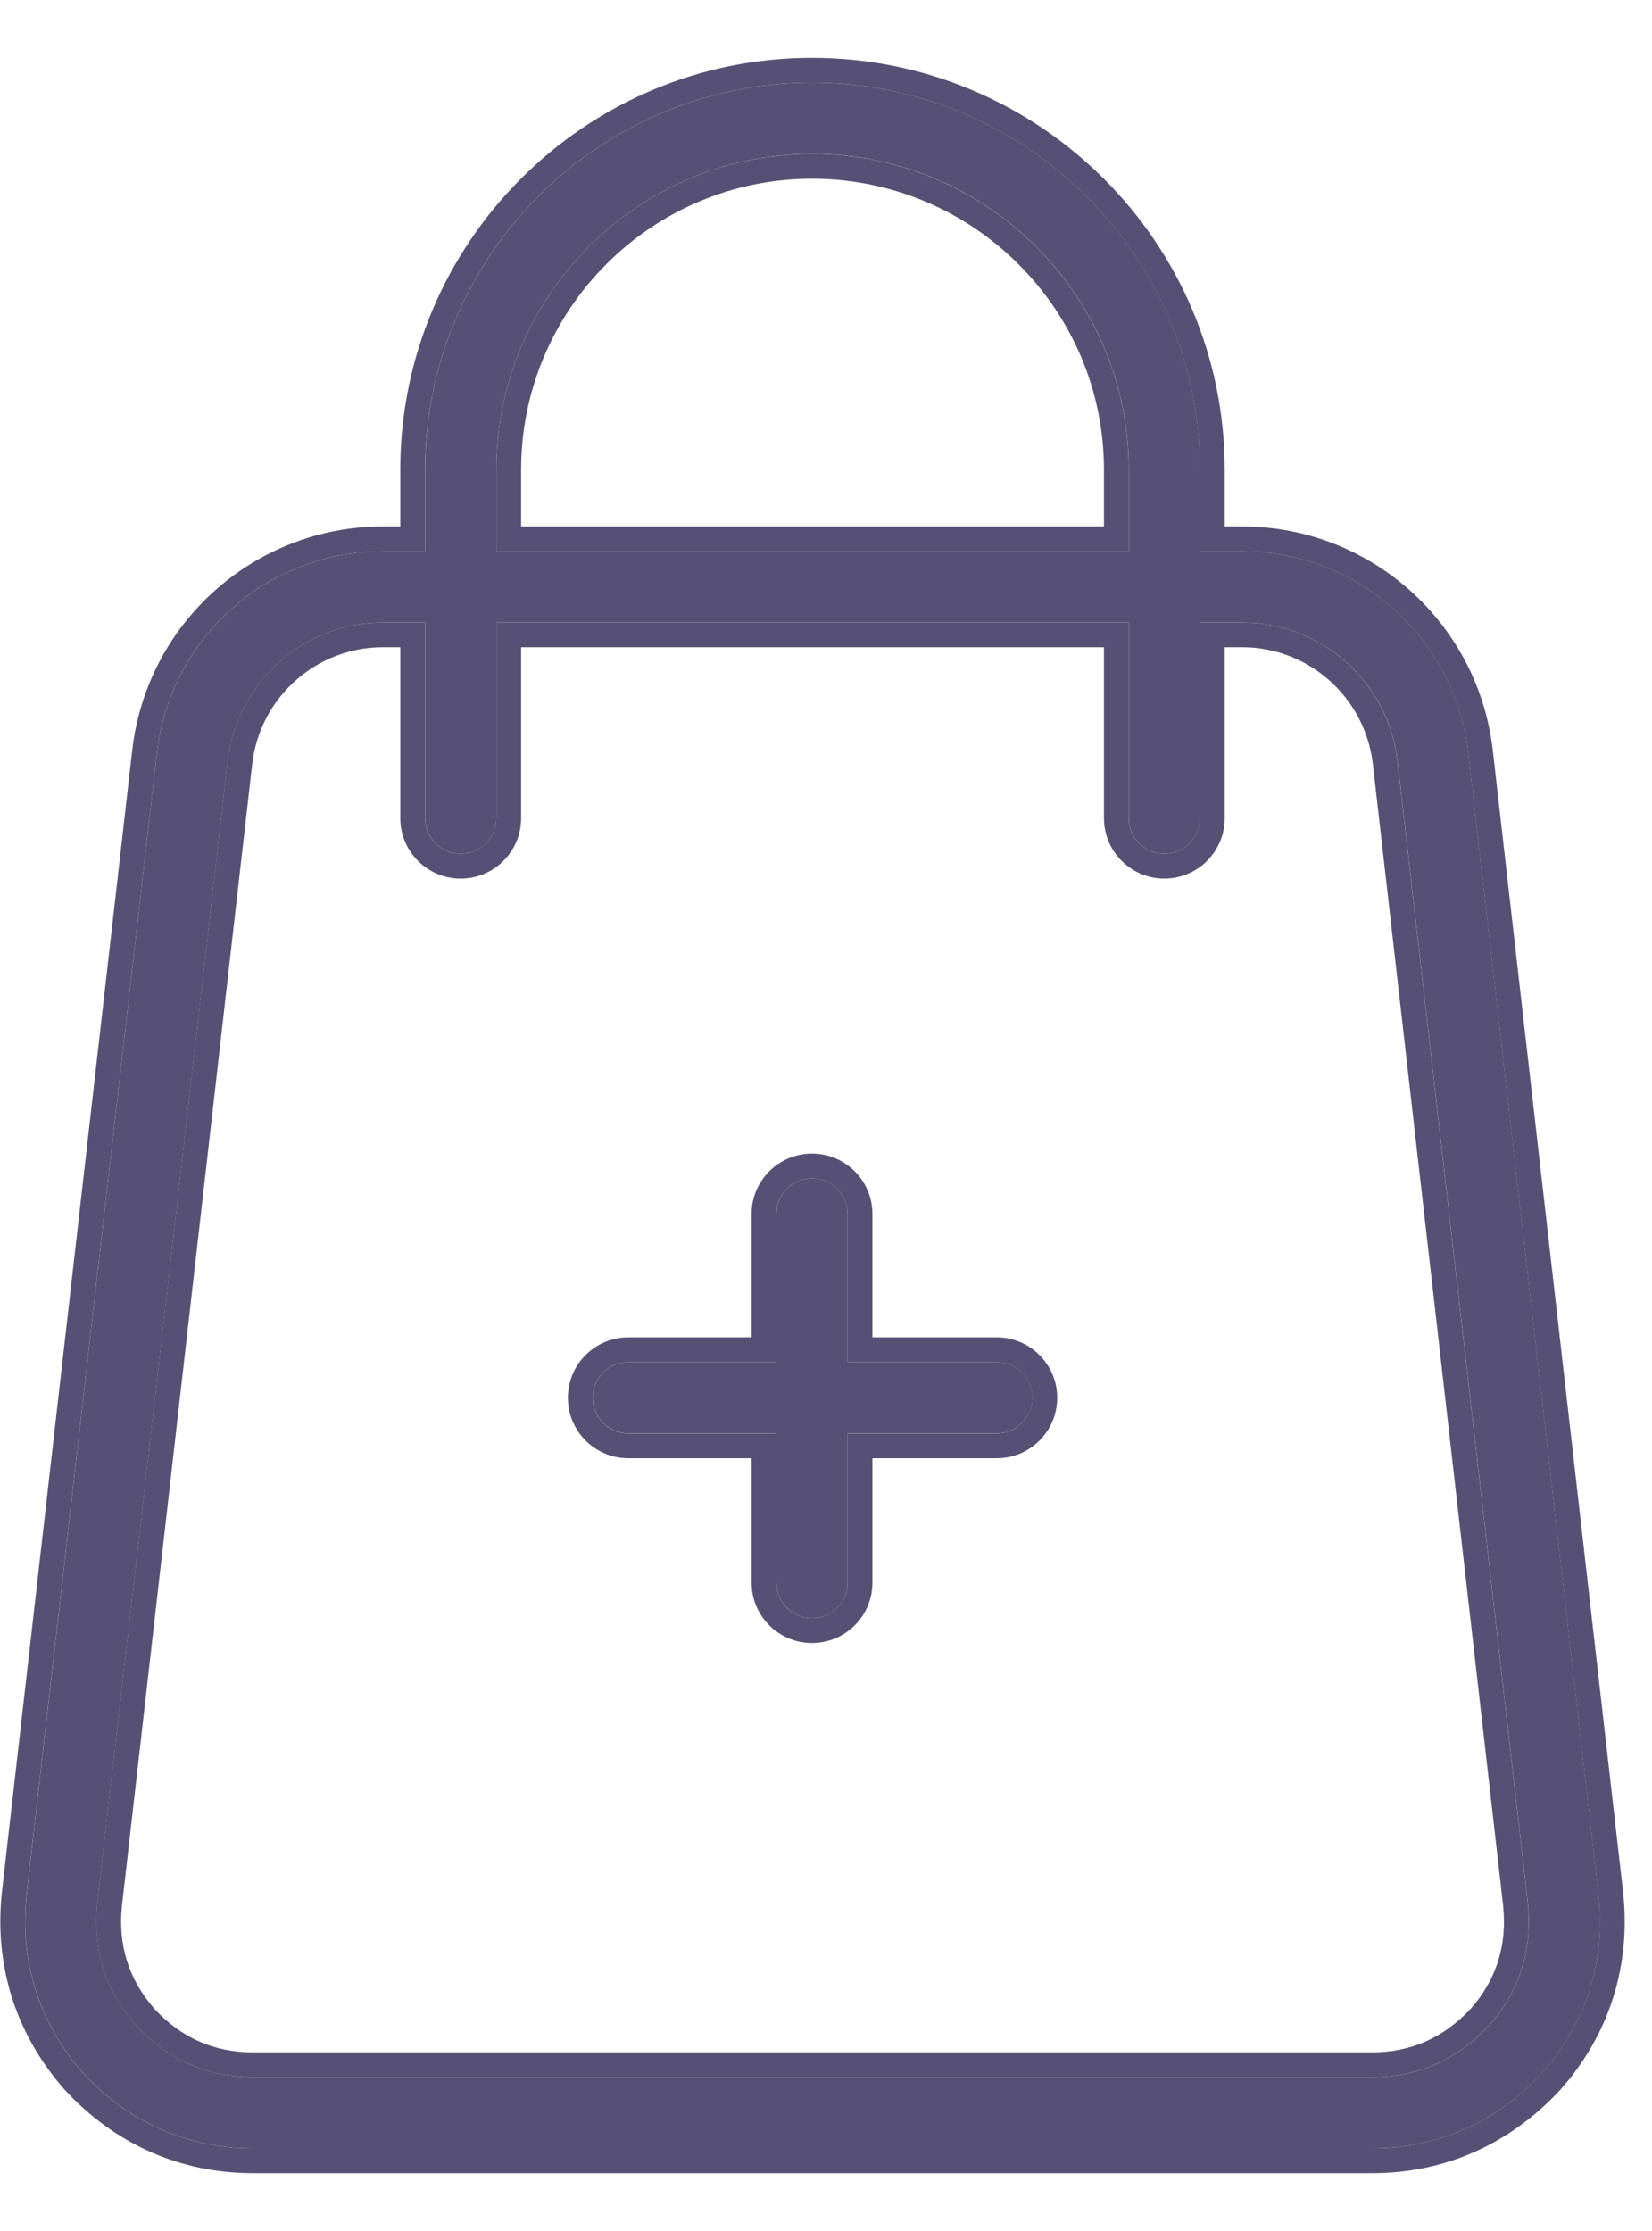
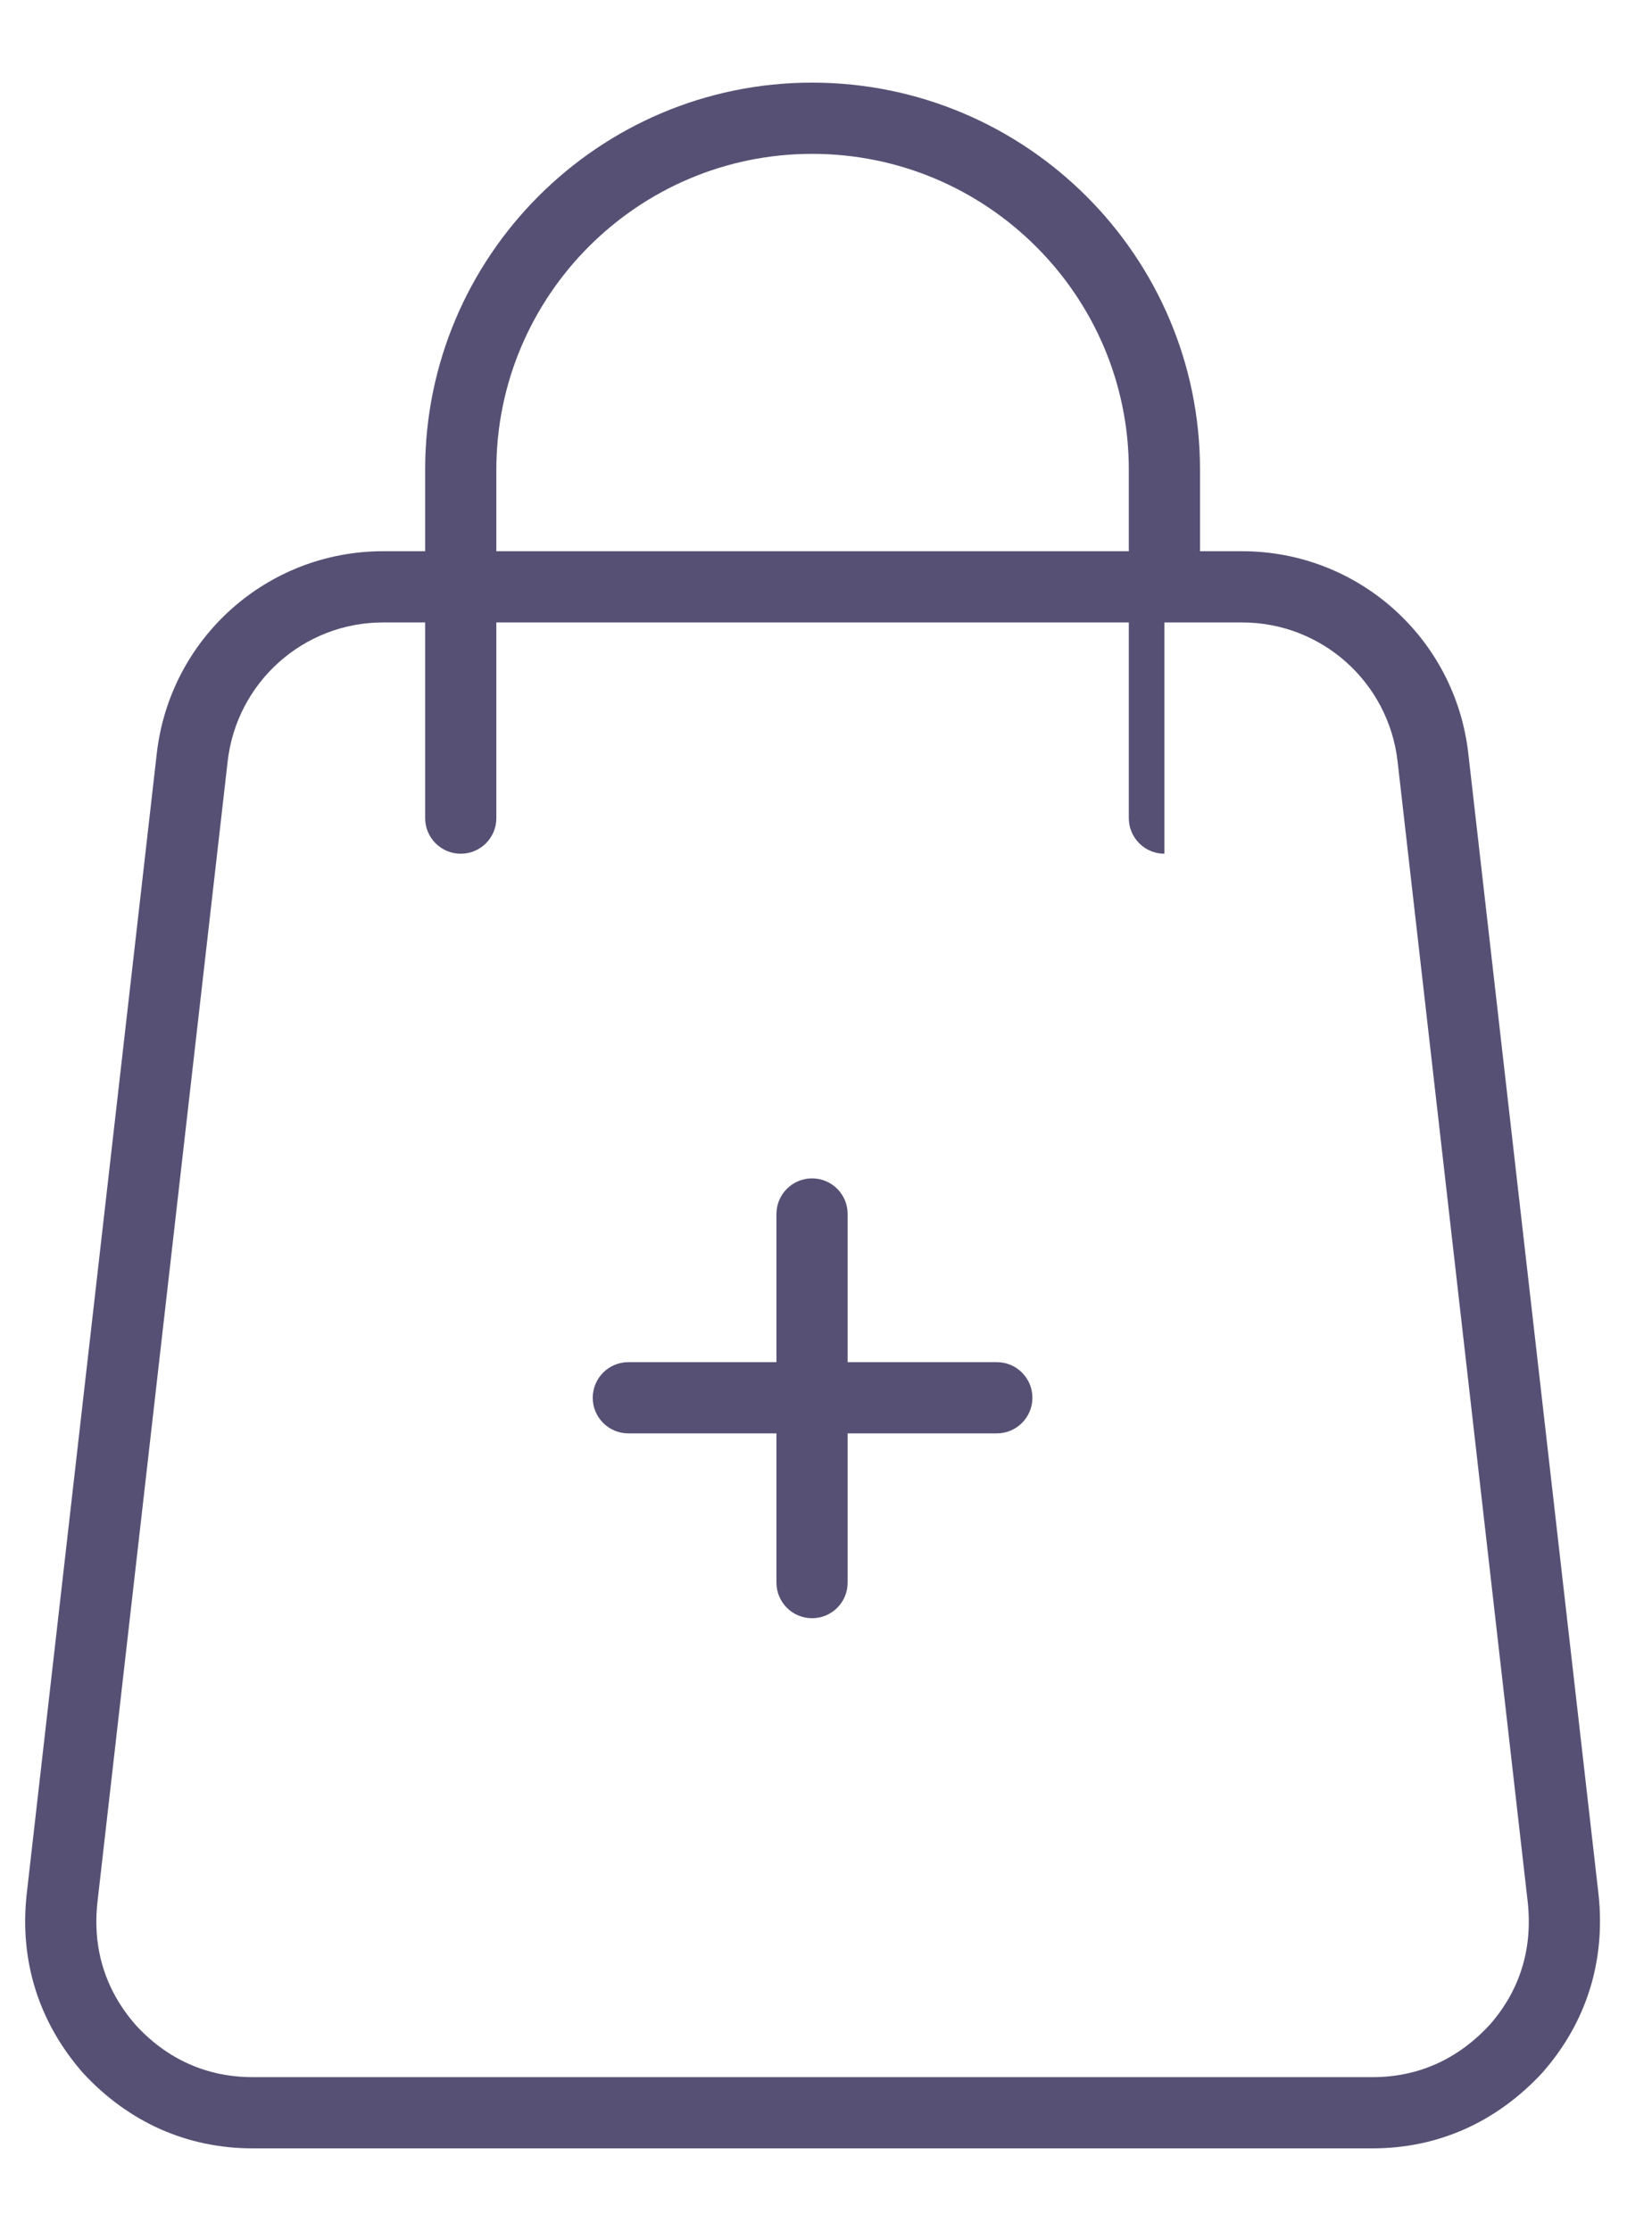
<svg xmlns="http://www.w3.org/2000/svg" width="20" height="27" viewBox="0 0 20 27" fill="none">
-   <path d="M19.353 22.929L17.776 9.119C17.618 7.723 16.441 6.671 15.038 6.671H14.528V5.684C14.528 3.101 12.421 1 9.831 1C7.248 1 5.147 3.101 5.147 5.684V6.671H4.637C3.234 6.671 2.057 7.723 1.898 9.119L0.322 22.932C0.236 23.737 0.471 24.481 1.009 25.092C1.56 25.686 2.269 26 3.061 26H16.615C17.407 26 18.115 25.686 18.673 25.084C19.204 24.481 19.439 23.737 19.353 22.929ZM6.009 5.684C6.009 3.577 7.724 1.862 9.832 1.862C11.946 1.862 13.666 3.577 13.666 5.684V6.671H6.009V5.684ZM18.034 24.506C17.645 24.925 17.168 25.138 16.615 25.138H3.061C2.508 25.138 2.03 24.925 1.649 24.514C1.277 24.092 1.119 23.59 1.179 23.027L2.756 9.216C2.865 8.257 3.674 7.533 4.637 7.533H5.147V9.901C5.147 10.139 5.34 10.332 5.578 10.332C5.817 10.332 6.009 10.139 6.009 9.901V7.533H13.666V9.901C13.666 10.139 13.859 10.332 14.097 10.332C14.335 10.332 14.528 10.139 14.528 9.901V7.533H15.038C16.002 7.533 16.811 8.257 16.92 9.216L18.496 23.024C18.556 23.59 18.399 24.091 18.034 24.506Z" fill="#565174" />
+   <path d="M19.353 22.929L17.776 9.119C17.618 7.723 16.441 6.671 15.038 6.671H14.528V5.684C14.528 3.101 12.421 1 9.831 1C7.248 1 5.147 3.101 5.147 5.684V6.671H4.637C3.234 6.671 2.057 7.723 1.898 9.119L0.322 22.932C0.236 23.737 0.471 24.481 1.009 25.092C1.56 25.686 2.269 26 3.061 26H16.615C17.407 26 18.115 25.686 18.673 25.084C19.204 24.481 19.439 23.737 19.353 22.929ZM6.009 5.684C6.009 3.577 7.724 1.862 9.832 1.862C11.946 1.862 13.666 3.577 13.666 5.684V6.671H6.009V5.684ZM18.034 24.506C17.645 24.925 17.168 25.138 16.615 25.138H3.061C2.508 25.138 2.03 24.925 1.649 24.514C1.277 24.092 1.119 23.59 1.179 23.027L2.756 9.216C2.865 8.257 3.674 7.533 4.637 7.533H5.147V9.901C5.147 10.139 5.34 10.332 5.578 10.332C5.817 10.332 6.009 10.139 6.009 9.901V7.533H13.666V9.901C13.666 10.139 13.859 10.332 14.097 10.332V7.533H15.038C16.002 7.533 16.811 8.257 16.92 9.216L18.496 23.024C18.556 23.59 18.399 24.091 18.034 24.506Z" fill="#565174" />
  <path d="M12.068 16.485H10.262V14.692C10.262 14.454 10.07 14.261 9.831 14.261C9.593 14.261 9.4 14.454 9.4 14.692V16.485H7.607C7.369 16.485 7.176 16.678 7.176 16.916C7.176 17.154 7.369 17.347 7.607 17.347H9.4V19.153C9.4 19.391 9.593 19.584 9.831 19.584C10.07 19.584 10.262 19.391 10.262 19.153V17.347H12.068C12.306 17.347 12.499 17.154 12.499 16.916C12.499 16.678 12.306 16.485 12.068 16.485Z" fill="#565174" />
-   <path fill-rule="evenodd" clip-rule="evenodd" d="M19.65 22.898C19.746 23.788 19.485 24.616 18.898 25.282L18.893 25.288C18.28 25.95 17.492 26.3 16.614 26.3H3.06C2.183 26.3 1.394 25.95 0.788 25.296L0.783 25.291C0.189 24.616 -0.072 23.789 0.023 22.9L0.023 22.898L1.6 9.085C1.6 9.085 1.6 9.085 1.6 9.085C1.775 7.539 3.08 6.371 4.636 6.371H4.846V5.685C4.846 2.936 7.082 0.7 9.83 0.7C12.585 0.7 14.827 2.935 14.827 5.685V6.371H15.037C16.593 6.371 17.898 7.538 18.073 9.086L19.65 22.898ZM17.775 9.119L19.352 22.93C19.439 23.737 19.203 24.481 18.672 25.084C18.115 25.686 17.406 26 16.614 26H3.06C2.268 26 1.559 25.686 1.008 25.092C0.47 24.481 0.235 23.738 0.321 22.932L1.898 9.119C2.056 7.724 3.233 6.671 4.636 6.671H5.146V5.685C5.146 3.102 7.247 1 9.83 1C12.42 1 14.527 3.102 14.527 5.685V6.671H15.037C16.44 6.671 17.617 7.724 17.775 9.119ZM2.755 9.216L1.178 23.027C1.118 23.59 1.276 24.092 1.648 24.514C2.029 24.925 2.507 25.138 3.06 25.138H16.614C17.167 25.138 17.645 24.925 18.033 24.506C18.398 24.091 18.556 23.59 18.495 23.024L16.919 9.217C16.81 8.257 16.001 7.533 15.037 7.533H14.527V9.901C14.527 10.139 14.335 10.332 14.096 10.332C13.858 10.332 13.665 10.139 13.665 9.901V7.533H6.009V9.901C6.009 10.139 5.816 10.332 5.577 10.332C5.339 10.332 5.146 10.139 5.146 9.901V7.533H4.636C3.673 7.533 2.864 8.257 2.755 9.216ZM4.846 7.833H4.636C3.826 7.833 3.145 8.442 3.053 9.25L1.477 23.059C1.477 23.059 1.477 23.059 1.477 23.059C1.426 23.538 1.557 23.955 1.871 24.313C2.196 24.663 2.594 24.838 3.06 24.838H16.614C17.079 24.838 17.477 24.663 17.81 24.305C18.116 23.956 18.248 23.54 18.197 23.057C18.197 23.057 18.197 23.057 18.197 23.057L16.621 9.251C16.529 8.442 15.848 7.833 15.037 7.833H14.827V9.901C14.827 10.305 14.501 10.633 14.096 10.633C13.692 10.633 13.365 10.305 13.365 9.901V7.833H6.309V9.901C6.309 10.305 5.982 10.633 5.577 10.633C5.173 10.633 4.846 10.305 4.846 9.901V7.833ZM9.831 2.163C7.889 2.163 6.309 3.743 6.309 5.685V6.371H13.365V5.685C13.365 3.744 11.78 2.163 9.831 2.163ZM10.562 16.185H12.067C12.471 16.185 12.799 16.513 12.799 16.916C12.799 17.32 12.472 17.648 12.067 17.648H10.562V19.153C10.562 19.557 10.235 19.884 9.83 19.884C9.426 19.884 9.099 19.557 9.099 19.153V17.648H7.606C7.202 17.648 6.875 17.32 6.875 16.916C6.875 16.513 7.202 16.185 7.606 16.185H9.099V14.692C9.099 14.289 9.426 13.961 9.83 13.961C10.235 13.961 10.562 14.289 10.562 14.692V16.185ZM9.831 1.863C7.723 1.863 6.009 3.577 6.009 5.685V6.671H13.665V5.685C13.665 3.577 11.945 1.863 9.831 1.863ZM12.067 16.485C12.305 16.485 12.498 16.678 12.498 16.916C12.498 17.154 12.306 17.348 12.067 17.348H10.262V19.153C10.262 19.391 10.069 19.584 9.83 19.584C9.592 19.584 9.399 19.391 9.399 19.153V17.348H7.606C7.368 17.348 7.175 17.154 7.175 16.916C7.175 16.678 7.368 16.485 7.606 16.485H9.399V14.692C9.399 14.454 9.592 14.261 9.83 14.261C10.069 14.261 10.262 14.454 10.262 14.692V16.485H12.067Z" fill="#565174" />
</svg>